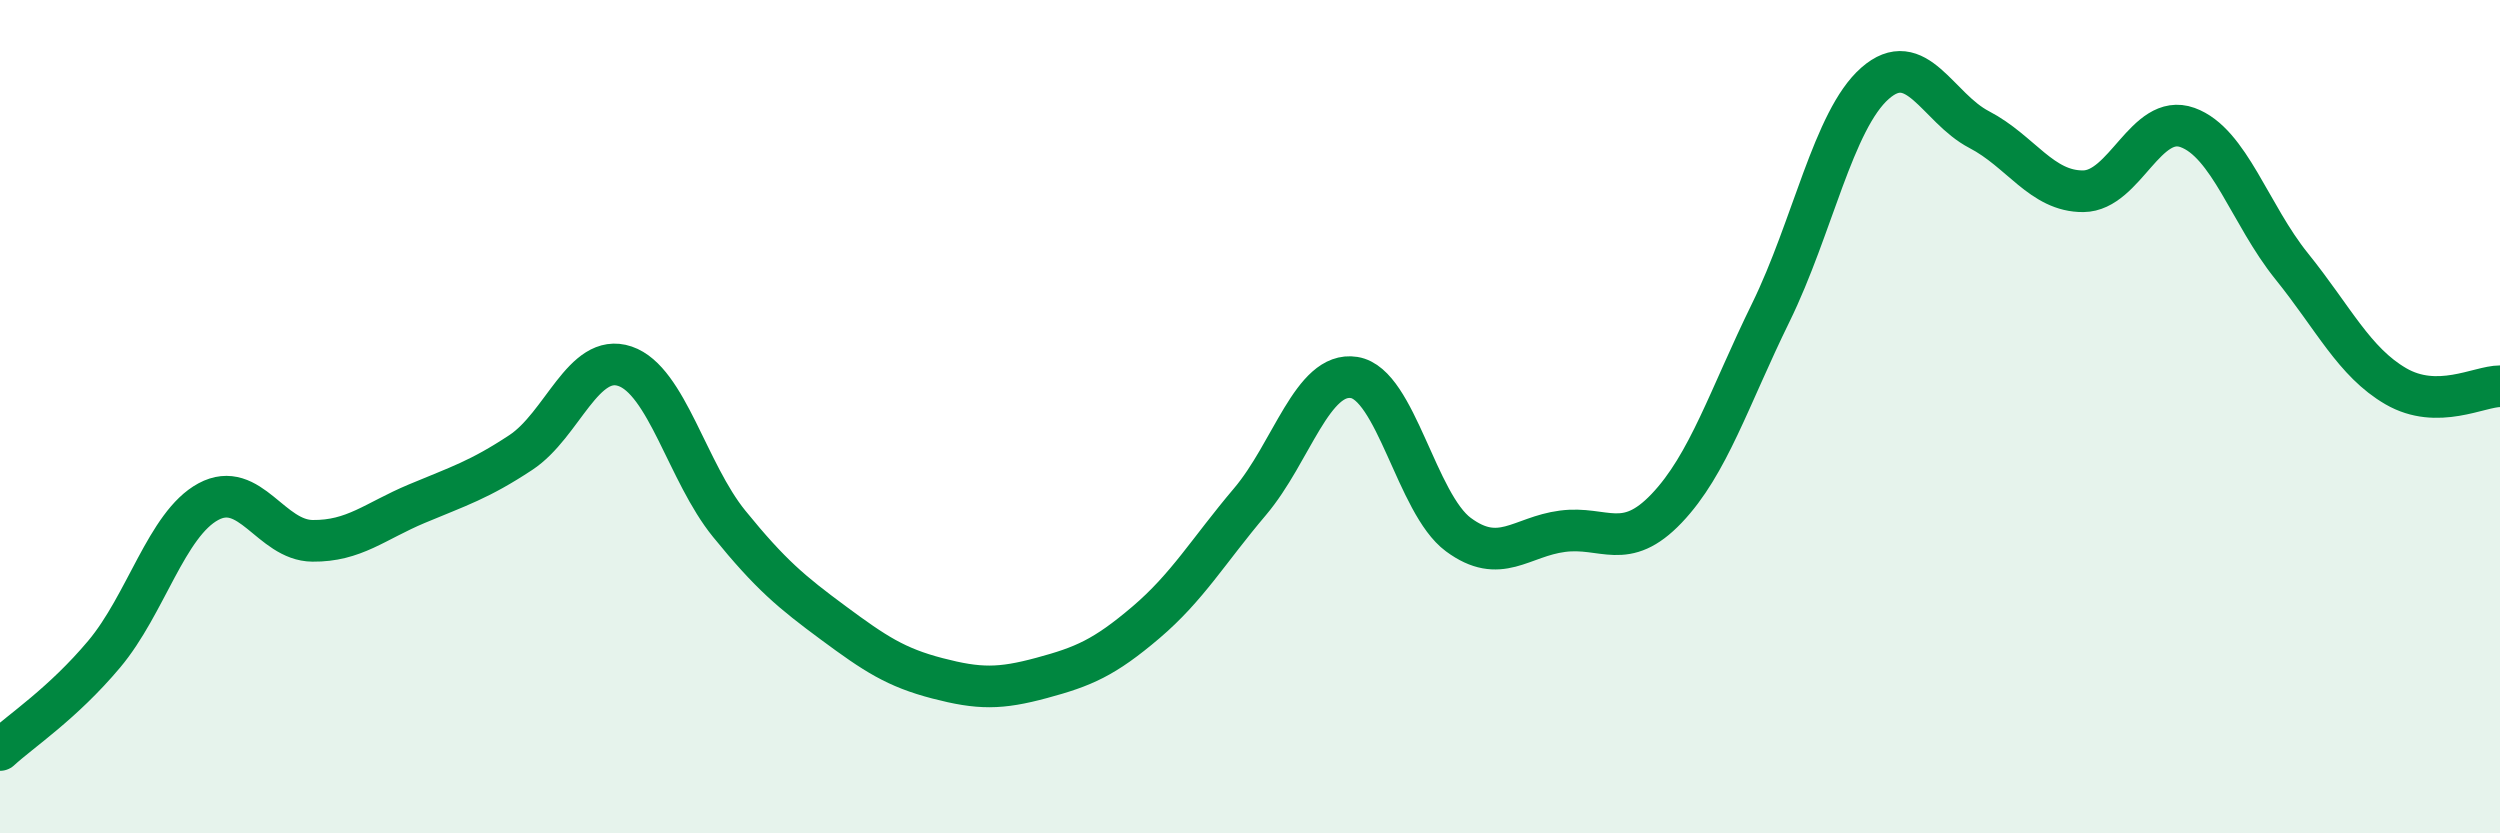
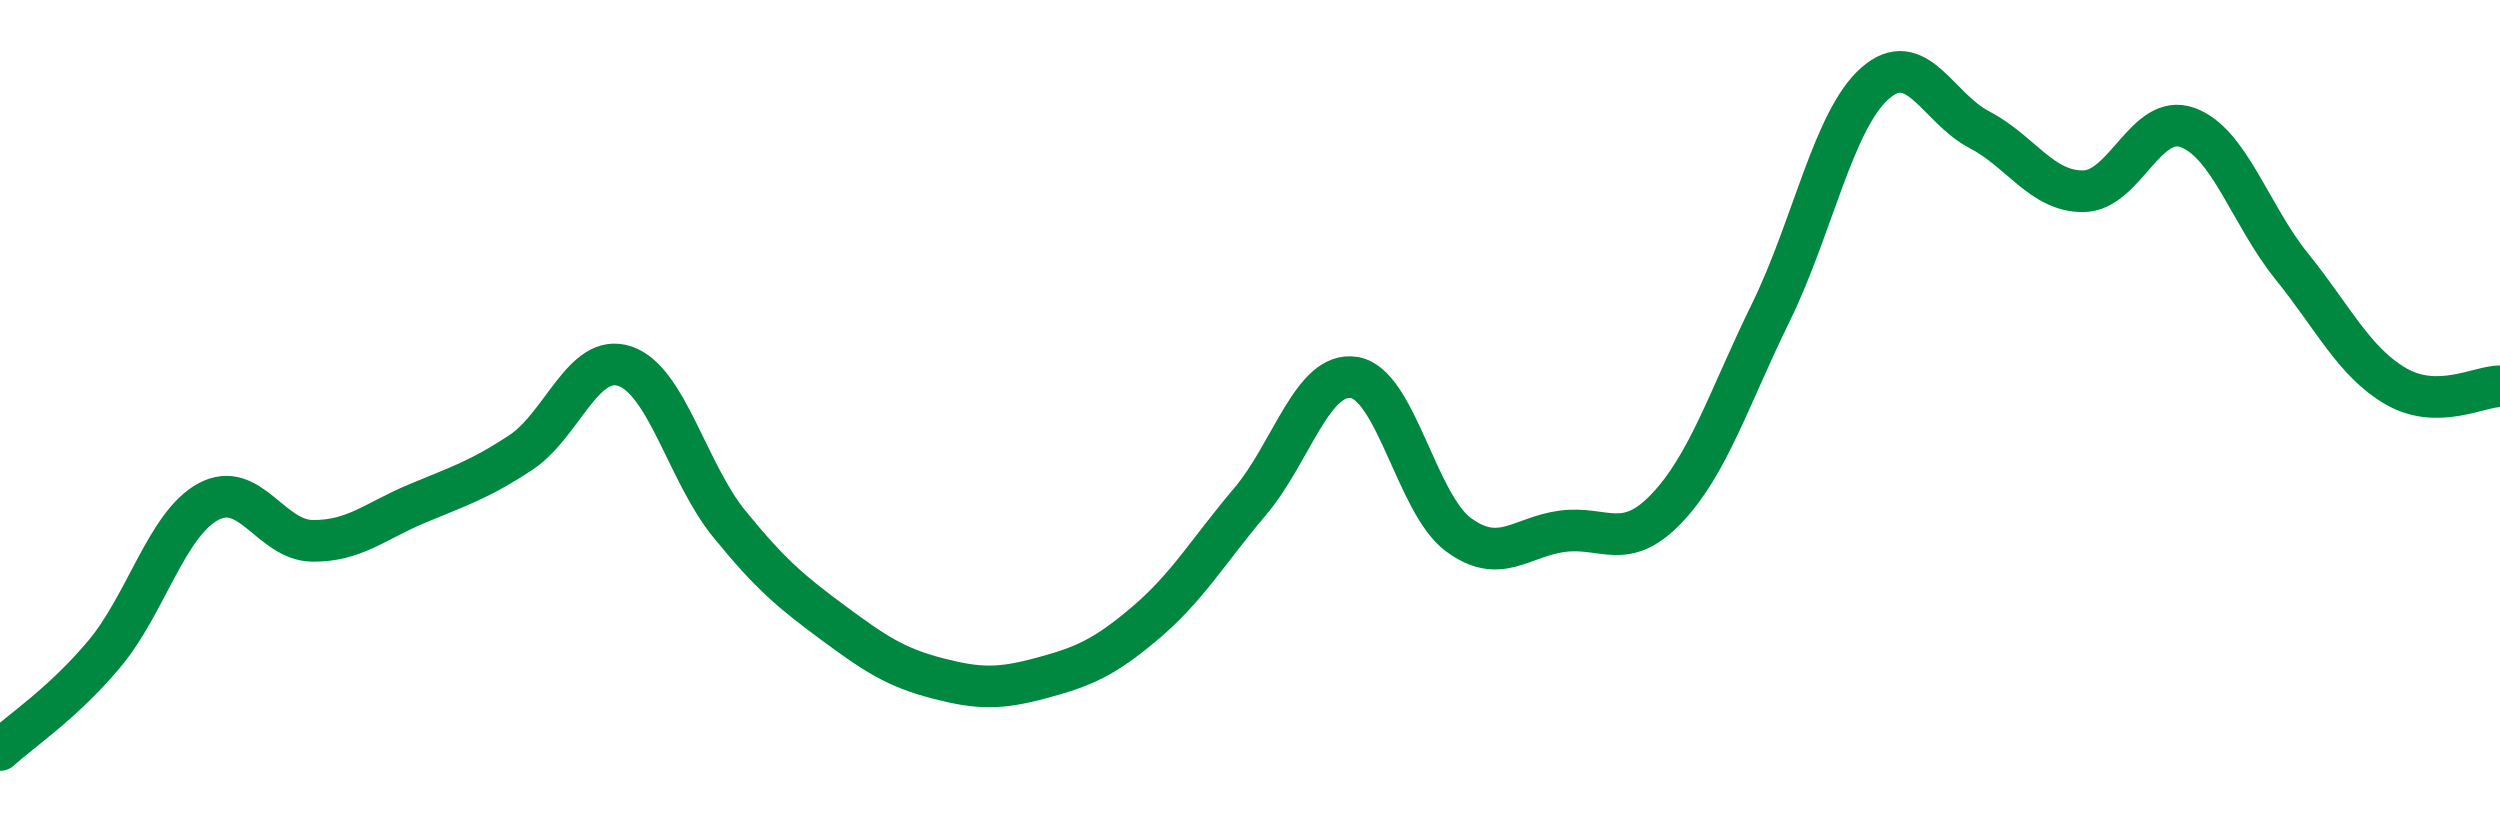
<svg xmlns="http://www.w3.org/2000/svg" width="60" height="20" viewBox="0 0 60 20">
-   <path d="M 0,18 C 0.5,17.54 1.5,16.89 2.5,15.7 C 3.5,14.51 4,12.58 5,12.04 C 6,11.5 6.5,12.97 7.5,12.98 C 8.5,12.99 9,12.51 10,12.09 C 11,11.67 11.5,11.52 12.5,10.86 C 13.5,10.2 14,8.45 15,8.79 C 16,9.13 16.5,11.34 17.5,12.57 C 18.5,13.8 19,14.21 20,14.95 C 21,15.69 21.5,16.02 22.5,16.28 C 23.5,16.54 24,16.54 25,16.27 C 26,16 26.5,15.79 27.5,14.94 C 28.5,14.09 29,13.22 30,12.04 C 31,10.86 31.5,8.9 32.5,9.06 C 33.5,9.22 34,12.09 35,12.83 C 36,13.57 36.5,12.88 37.5,12.75 C 38.5,12.62 39,13.25 40,12.2 C 41,11.15 41.5,9.54 42.5,7.5 C 43.5,5.46 44,2.88 45,2 C 46,1.12 46.5,2.59 47.5,3.11 C 48.5,3.63 49,4.6 50,4.59 C 51,4.58 51.5,2.7 52.5,3.06 C 53.5,3.42 54,5.15 55,6.39 C 56,7.63 56.5,8.69 57.5,9.27 C 58.5,9.85 59.5,9.27 60,9.27L60 20L0 20Z" fill="#008740" opacity="0.1" stroke-linecap="round" stroke-linejoin="round" />
  <path d="M 0,18 C 0.5,17.54 1.5,16.89 2.5,15.7 C 3.5,14.51 4,12.58 5,12.04 C 6,11.5 6.5,12.97 7.5,12.98 C 8.5,12.99 9,12.51 10,12.09 C 11,11.67 11.5,11.52 12.5,10.86 C 13.5,10.2 14,8.45 15,8.79 C 16,9.13 16.5,11.34 17.5,12.57 C 18.5,13.8 19,14.21 20,14.95 C 21,15.69 21.5,16.02 22.5,16.28 C 23.5,16.54 24,16.54 25,16.27 C 26,16 26.5,15.79 27.5,14.94 C 28.5,14.09 29,13.22 30,12.04 C 31,10.86 31.5,8.9 32.5,9.06 C 33.5,9.22 34,12.09 35,12.83 C 36,13.57 36.5,12.88 37.5,12.75 C 38.5,12.62 39,13.25 40,12.2 C 41,11.15 41.5,9.54 42.5,7.5 C 43.5,5.46 44,2.88 45,2 C 46,1.12 46.5,2.59 47.5,3.11 C 48.5,3.63 49,4.6 50,4.59 C 51,4.58 51.5,2.7 52.5,3.06 C 53.5,3.42 54,5.15 55,6.39 C 56,7.63 56.5,8.69 57.5,9.27 C 58.5,9.85 59.5,9.27 60,9.27" stroke="#008740" stroke-width="1" fill="none" stroke-linecap="round" stroke-linejoin="round" />
</svg>